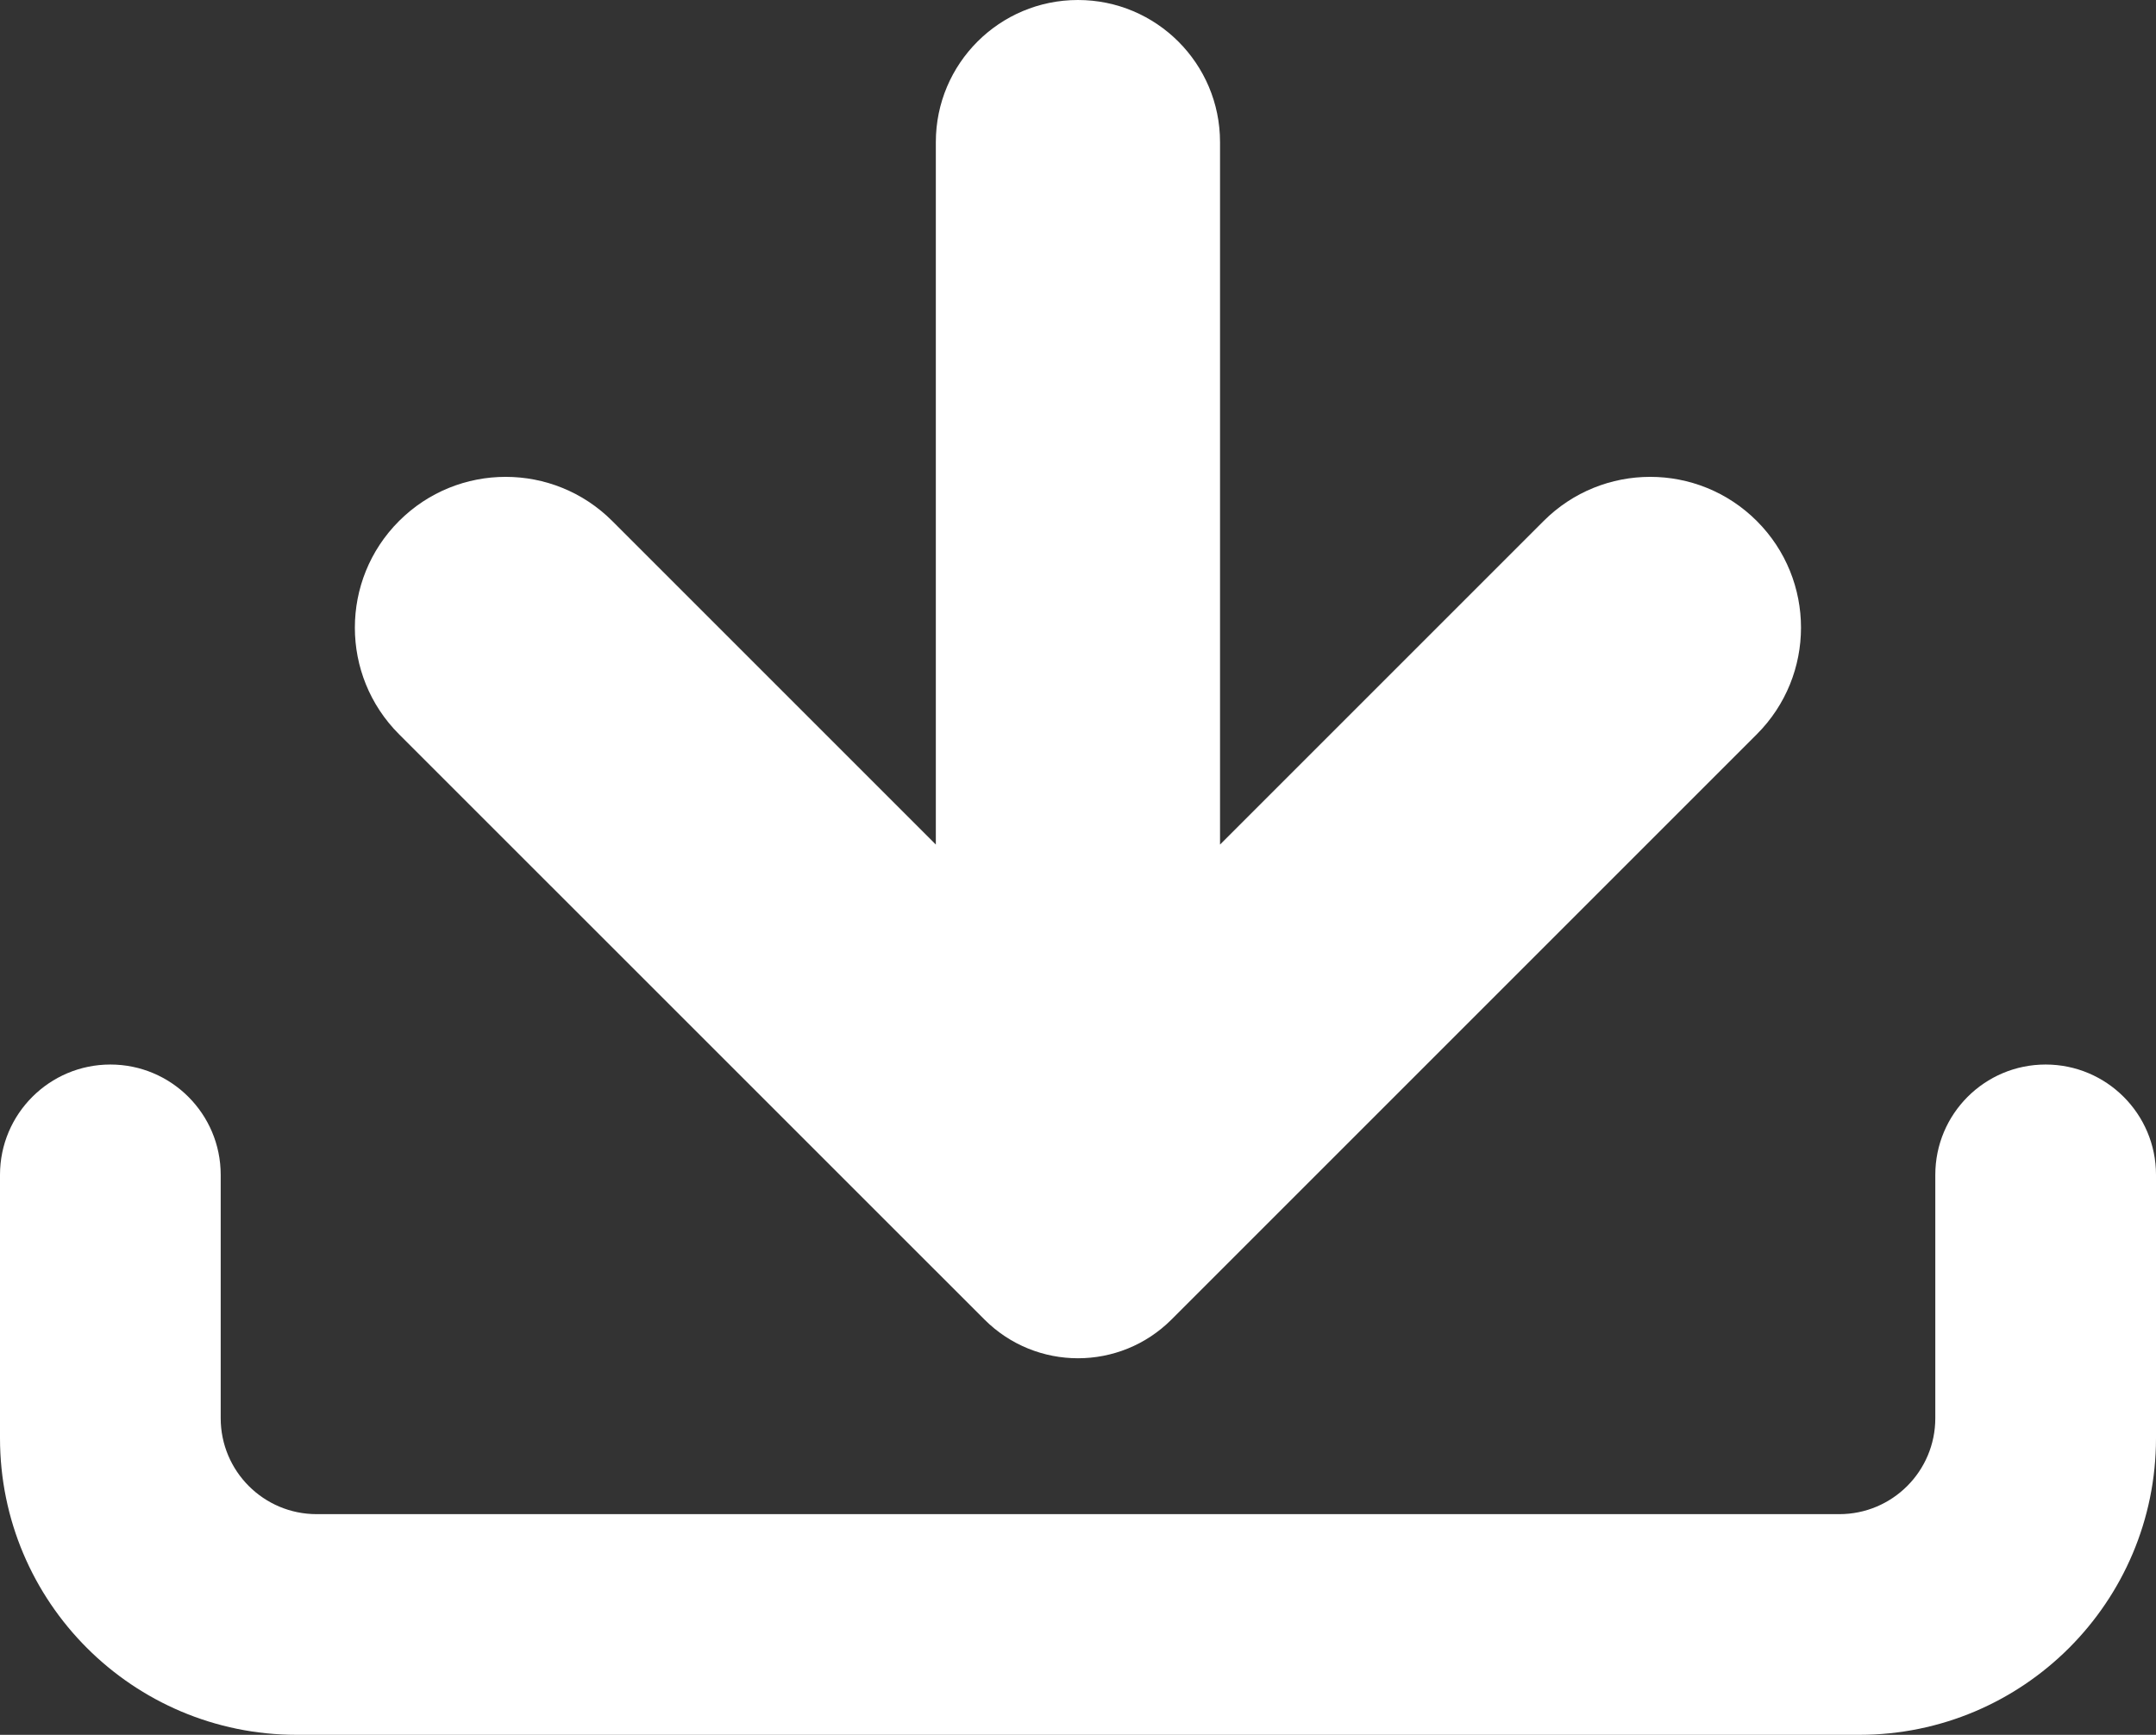
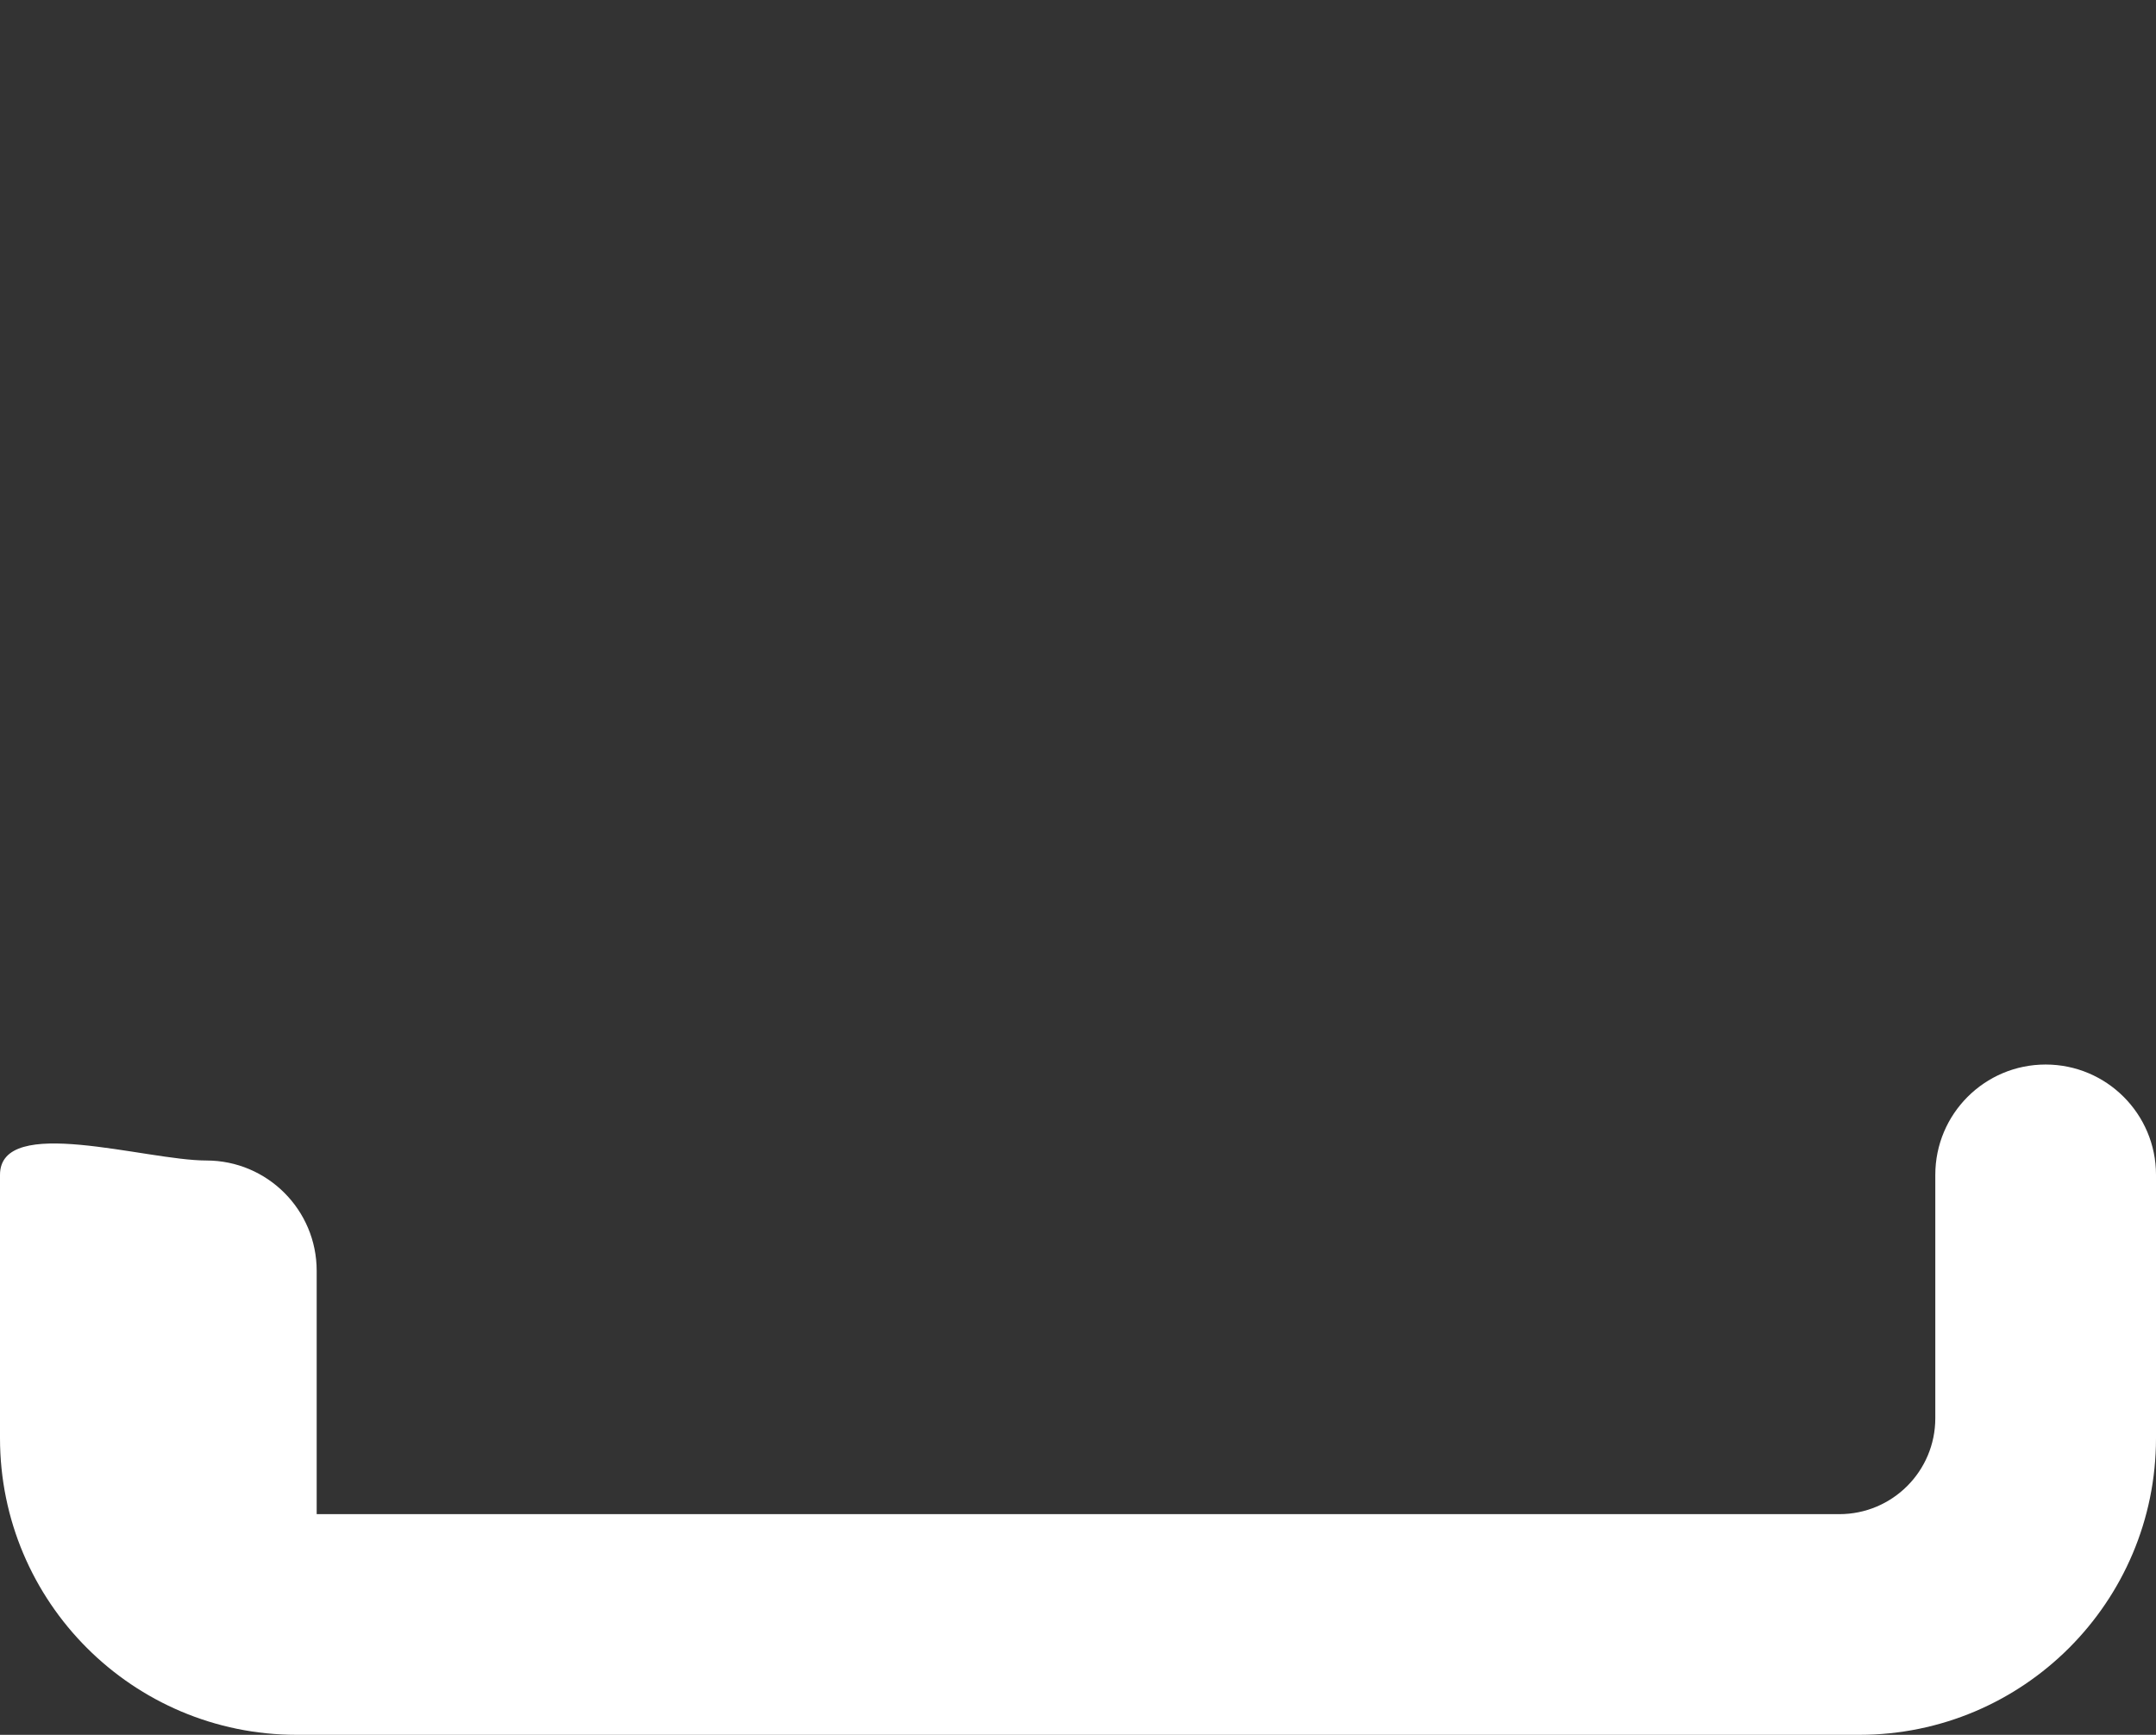
<svg xmlns="http://www.w3.org/2000/svg" version="1.1" id="图层_1" x="0px" y="0px" width="48.249px" height="38.827px" viewBox="0 0 48.249 38.827" enable-background="new 0 0 48.249 38.827" xml:space="preserve">
  <rect x="0" y="0" width="48.249" height="38.827" fill="#333333" stroke="none" />
  <g>
-     <path fill="#FFFFFF" d="M45.779,23.825c-1.364,0-2.469,1.106-2.469,2.469v5.446c0,1.187-0.962,2.148-2.148,2.148H7.087   c-1.187,0-2.148-0.962-2.148-2.148v-5.446c0-1.364-1.106-2.469-2.469-2.469S0,24.931,0,26.294v5.892   c0,3.668,2.973,6.641,6.641,6.641h34.967c3.668,0,6.641-2.973,6.641-6.641v-5.892C48.249,24.931,47.143,23.825,45.779,23.825z" />
-     <path fill="#FFFFFF" d="M22.031,29.532c1.156,1.156,3.03,1.156,4.186,0l13.099-13.099c1.318-1.318,1.318-3.454,0-4.772   s-3.454-1.318-4.772,0l-7.241,7.241V3.18c0-1.756-1.424-3.18-3.18-3.18c-1.756,0-3.18,1.424-3.18,3.18v15.722l-7.241-7.241   c-1.318-1.318-3.454-1.318-4.772,0s-1.318,3.454,0,4.772L22.031,29.532z" />
+     <path fill="#FFFFFF" d="M45.779,23.825c-1.364,0-2.469,1.106-2.469,2.469v5.446c0,1.187-0.962,2.148-2.148,2.148H7.087   v-5.446c0-1.364-1.106-2.469-2.469-2.469S0,24.931,0,26.294v5.892   c0,3.668,2.973,6.641,6.641,6.641h34.967c3.668,0,6.641-2.973,6.641-6.641v-5.892C48.249,24.931,47.143,23.825,45.779,23.825z" />
  </g>
</svg>